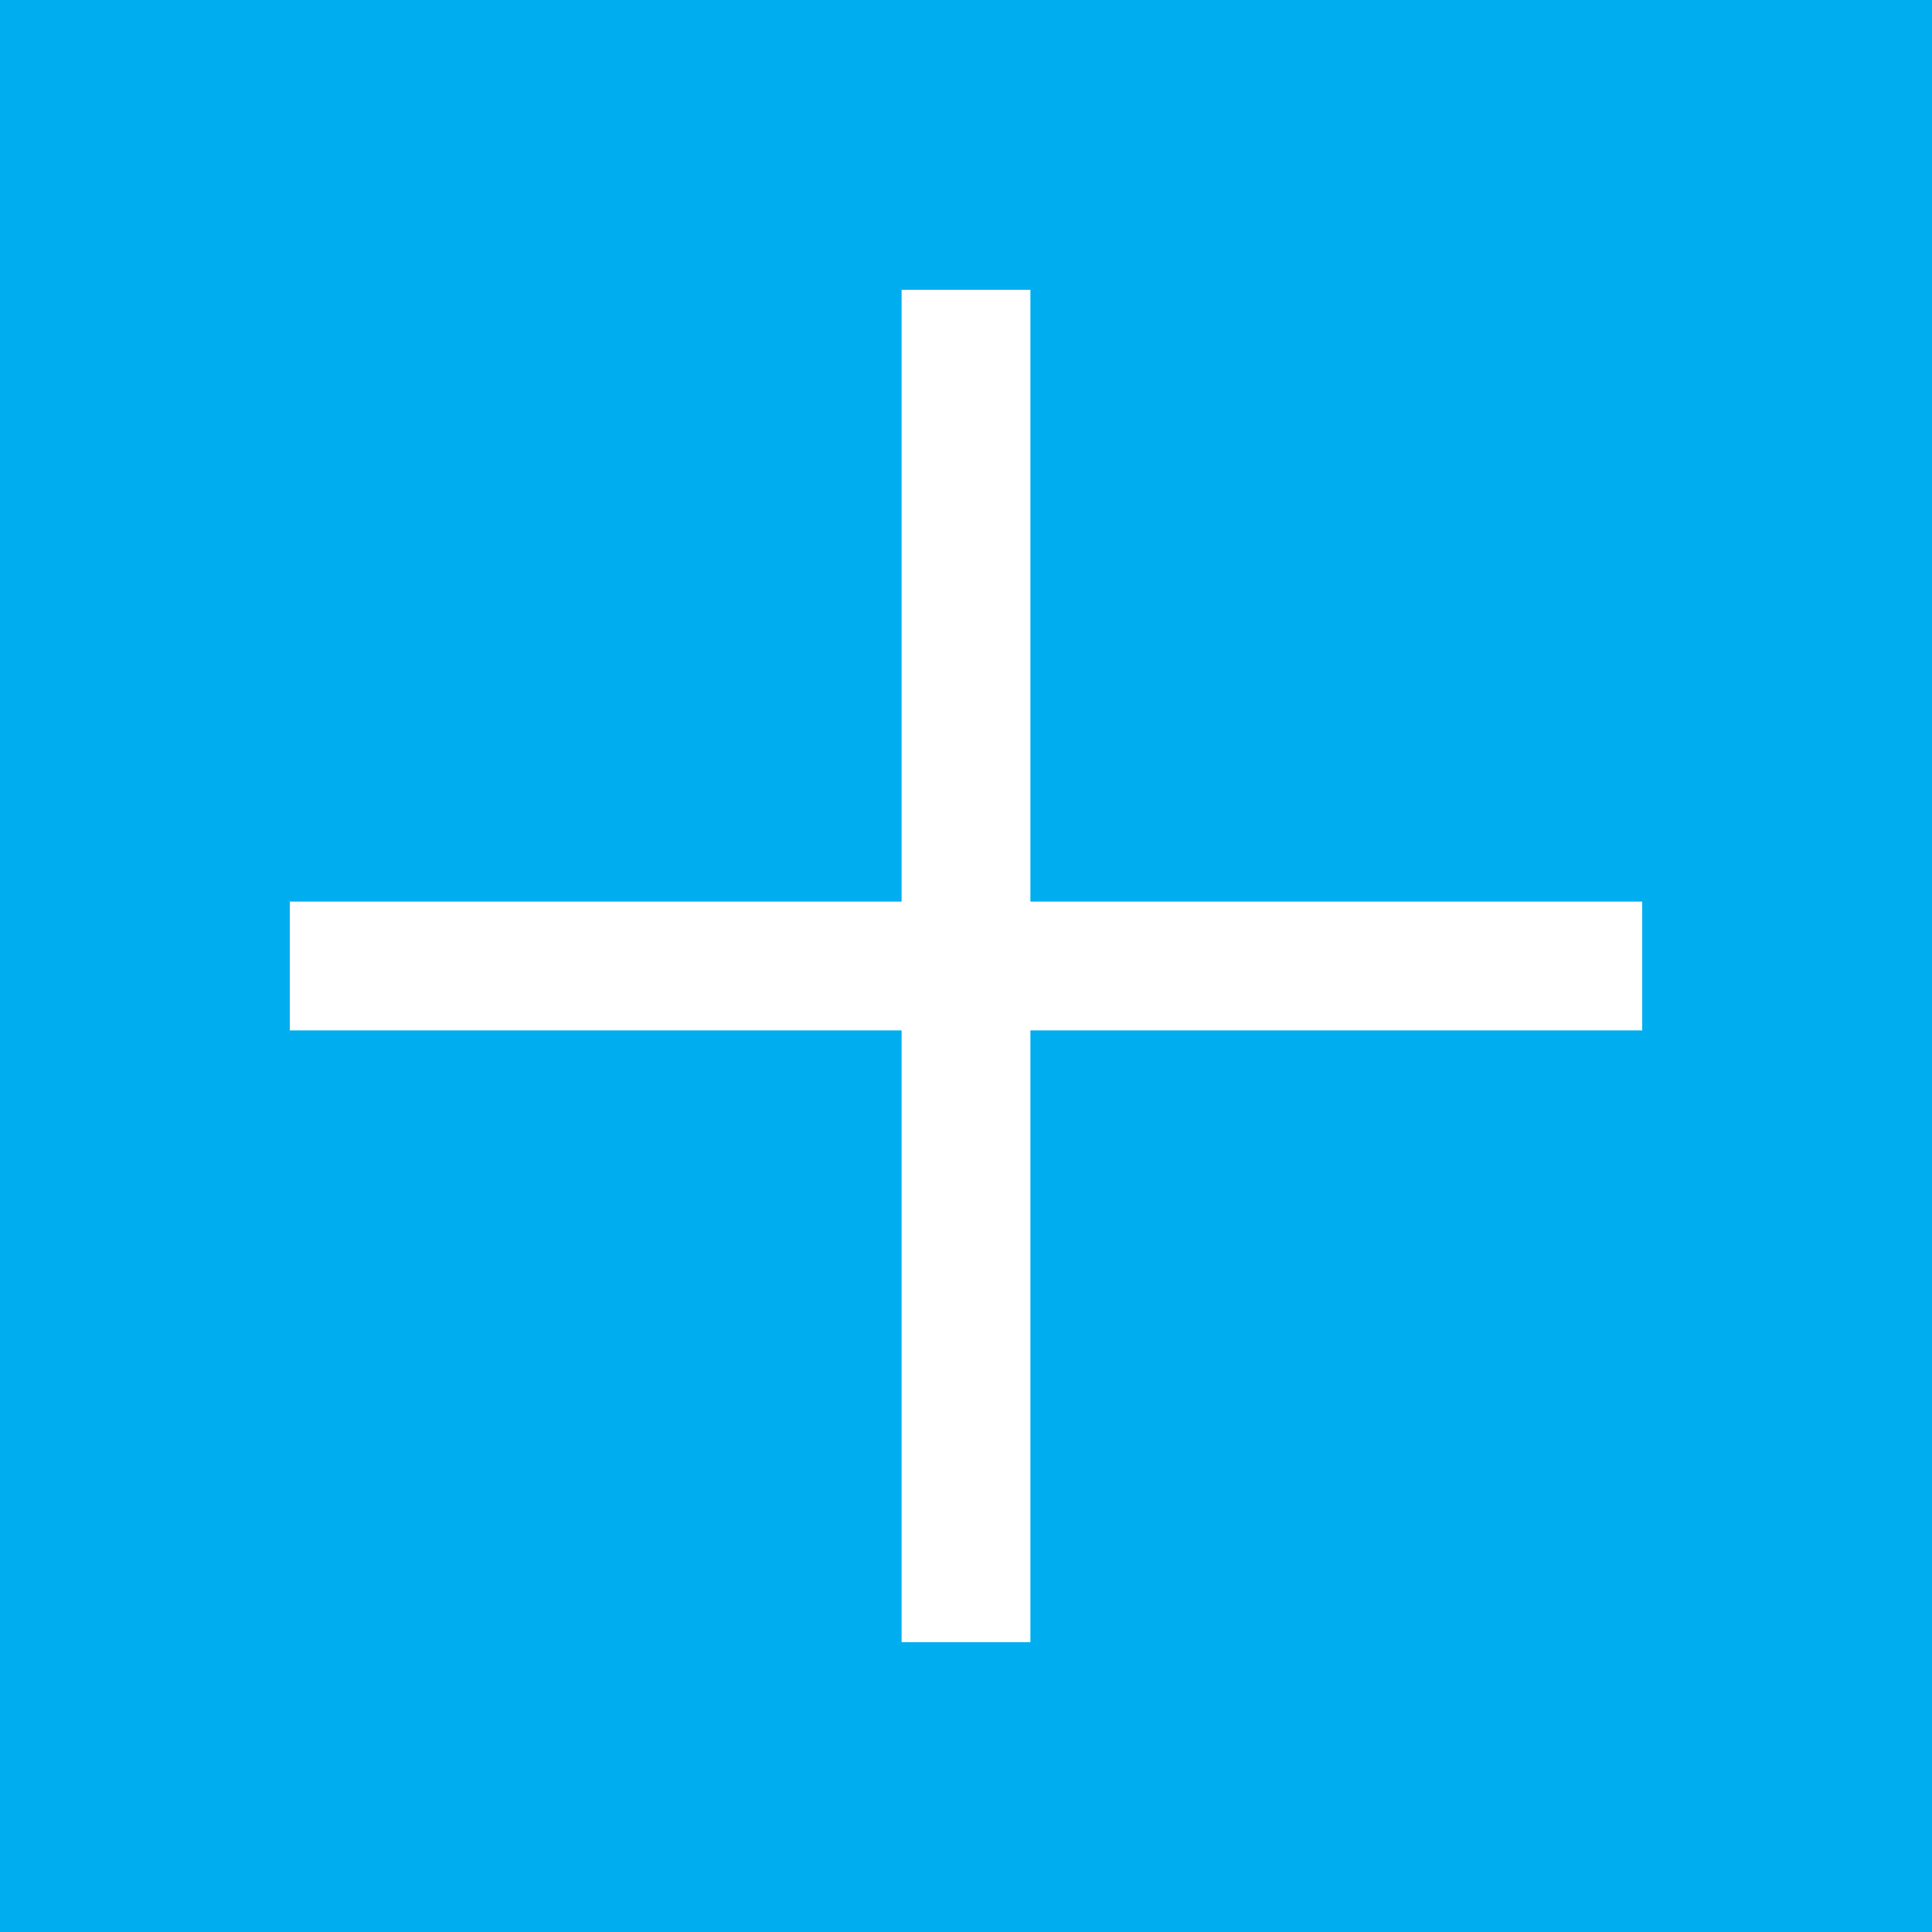
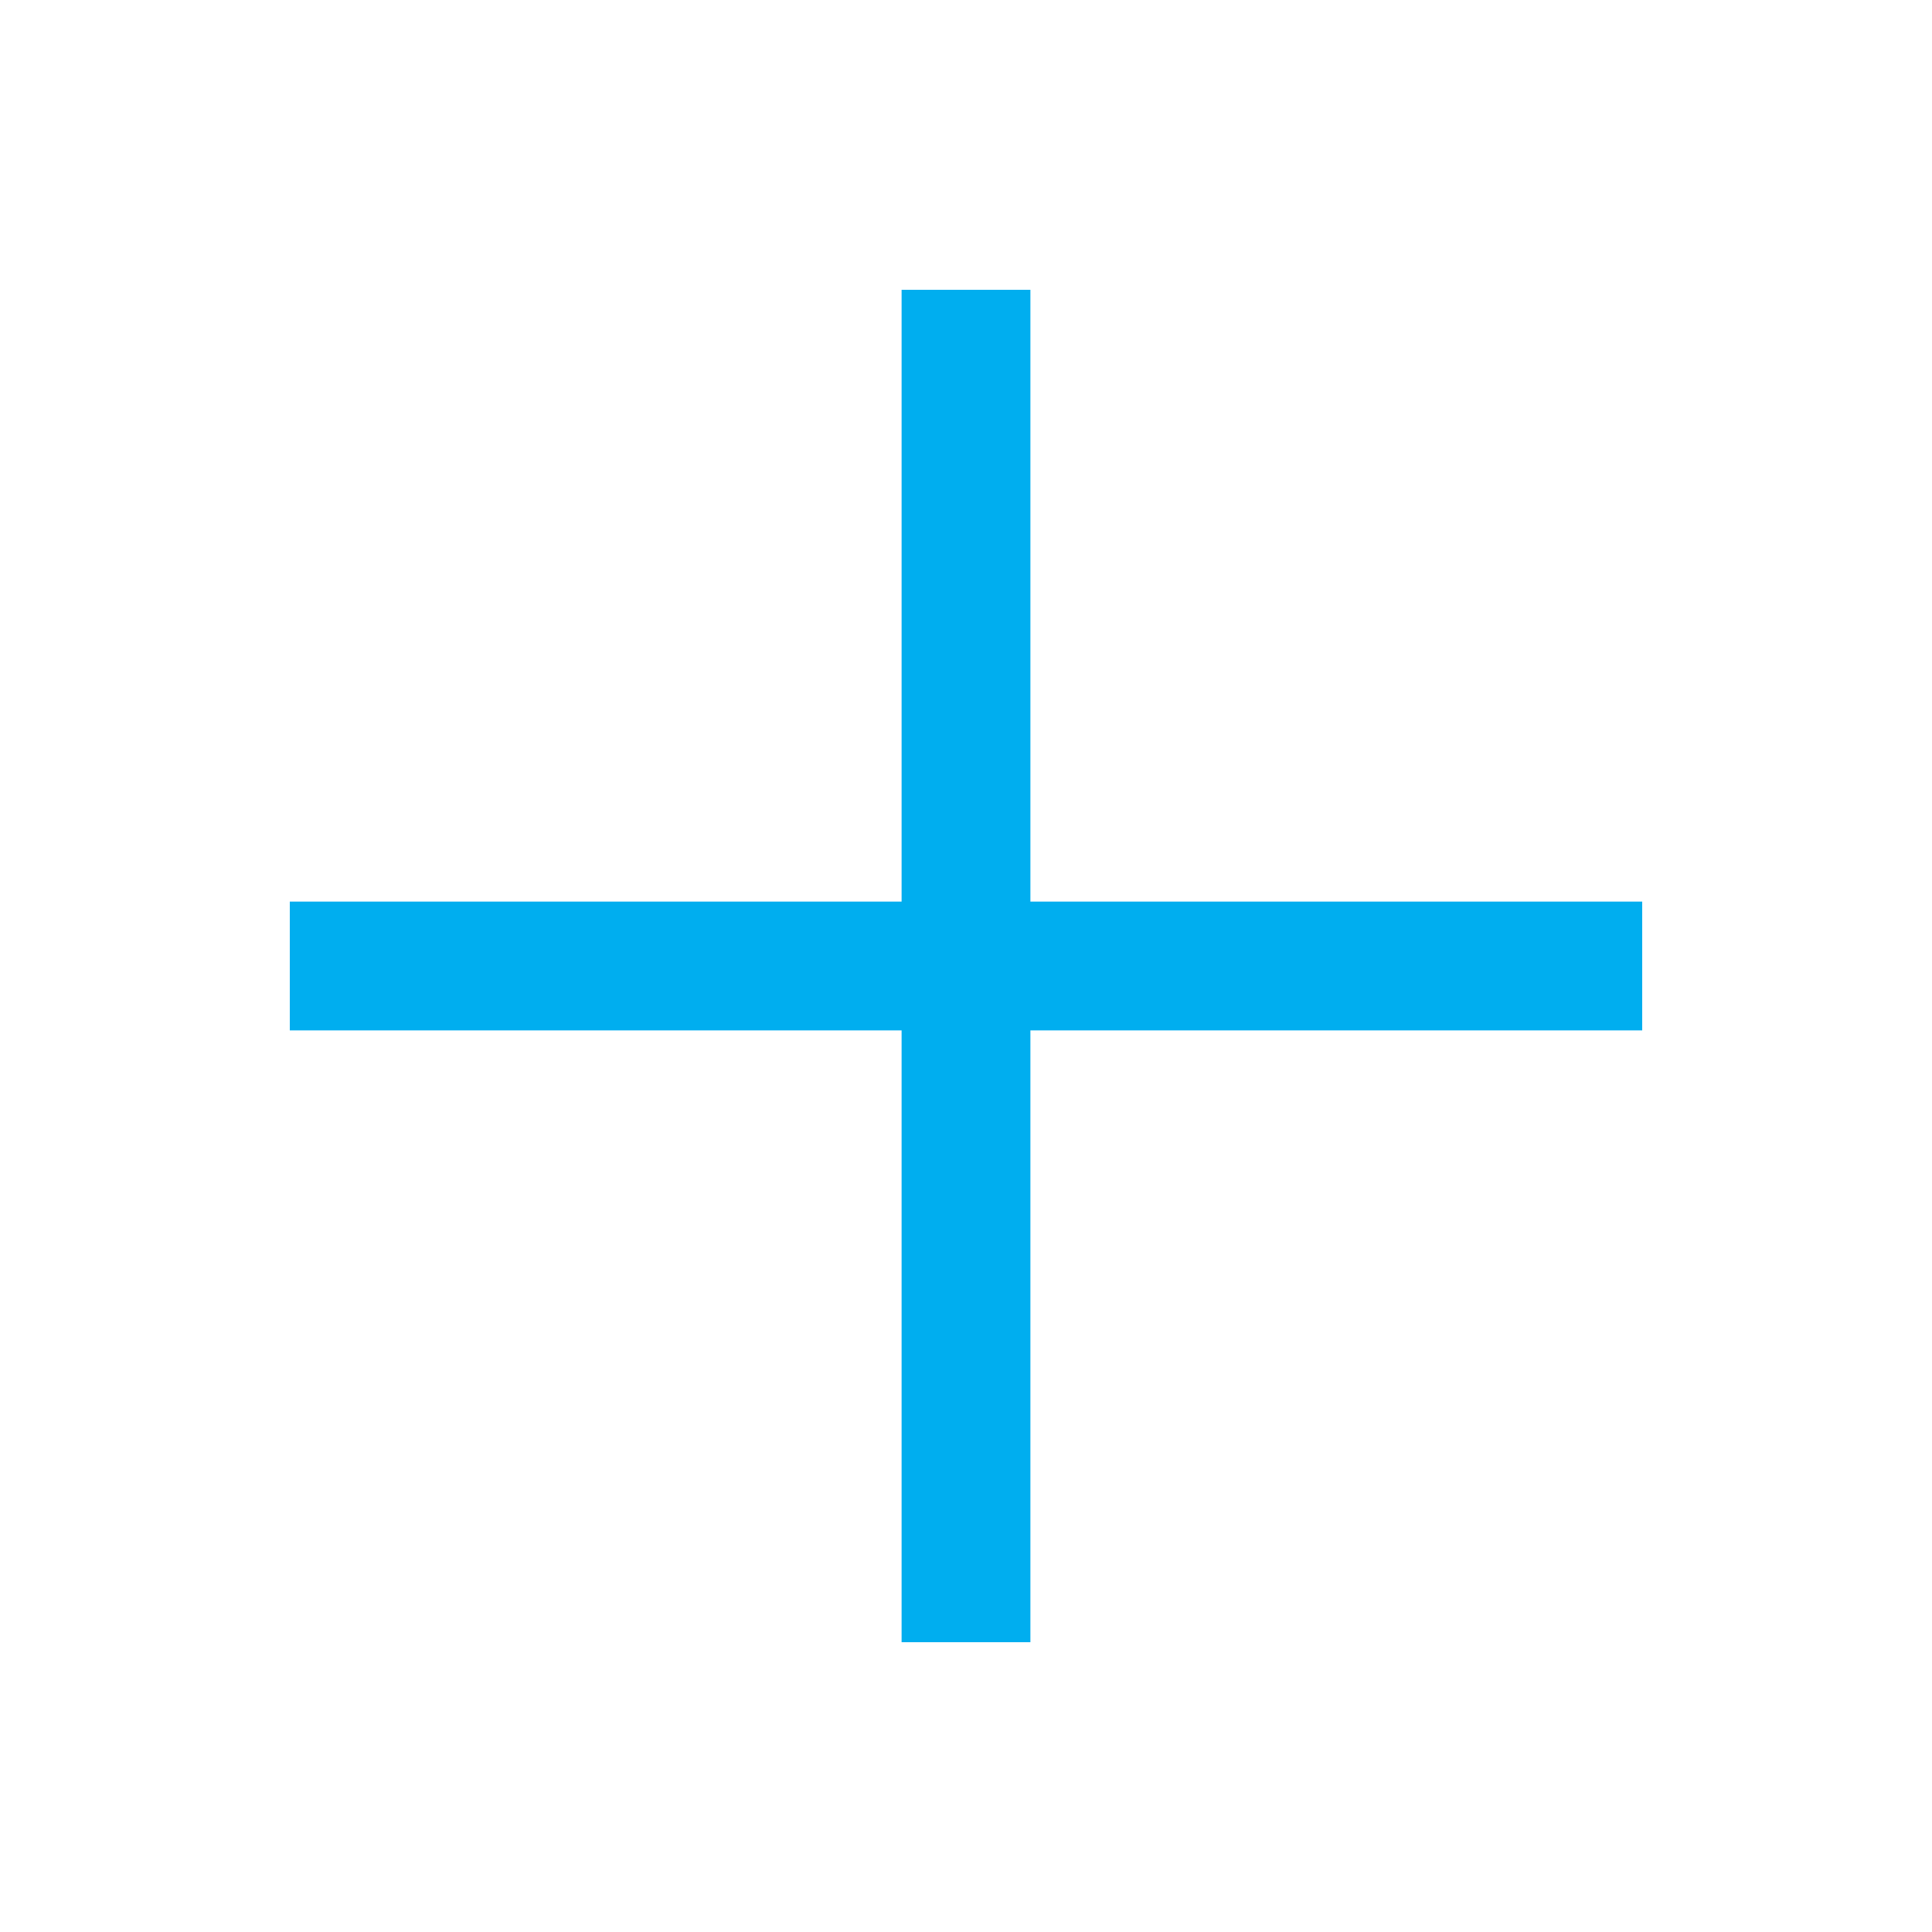
<svg xmlns="http://www.w3.org/2000/svg" version="1.1" id="Capa_1" x="0px" y="0px" viewBox="0 0 60 60" style="enable-background:new 0 0 60 60;" xml:space="preserve">
  <style type="text/css">
	.st0{fill:#FFFFFF;}
	.st1{fill:#00AEEF;}
</style>
  <g>
-     <rect y="0" class="st0" width="60" height="60" />
-     <path class="st1" d="M0,0v60h60V0H0z M51,32H32v19h-4V32H9v-4h19V9h4v19h19V32z" />
+     <path class="st1" d="M0,0v60V0H0z M51,32H32v19h-4V32H9v-4h19V9h4v19h19V32z" />
  </g>
</svg>